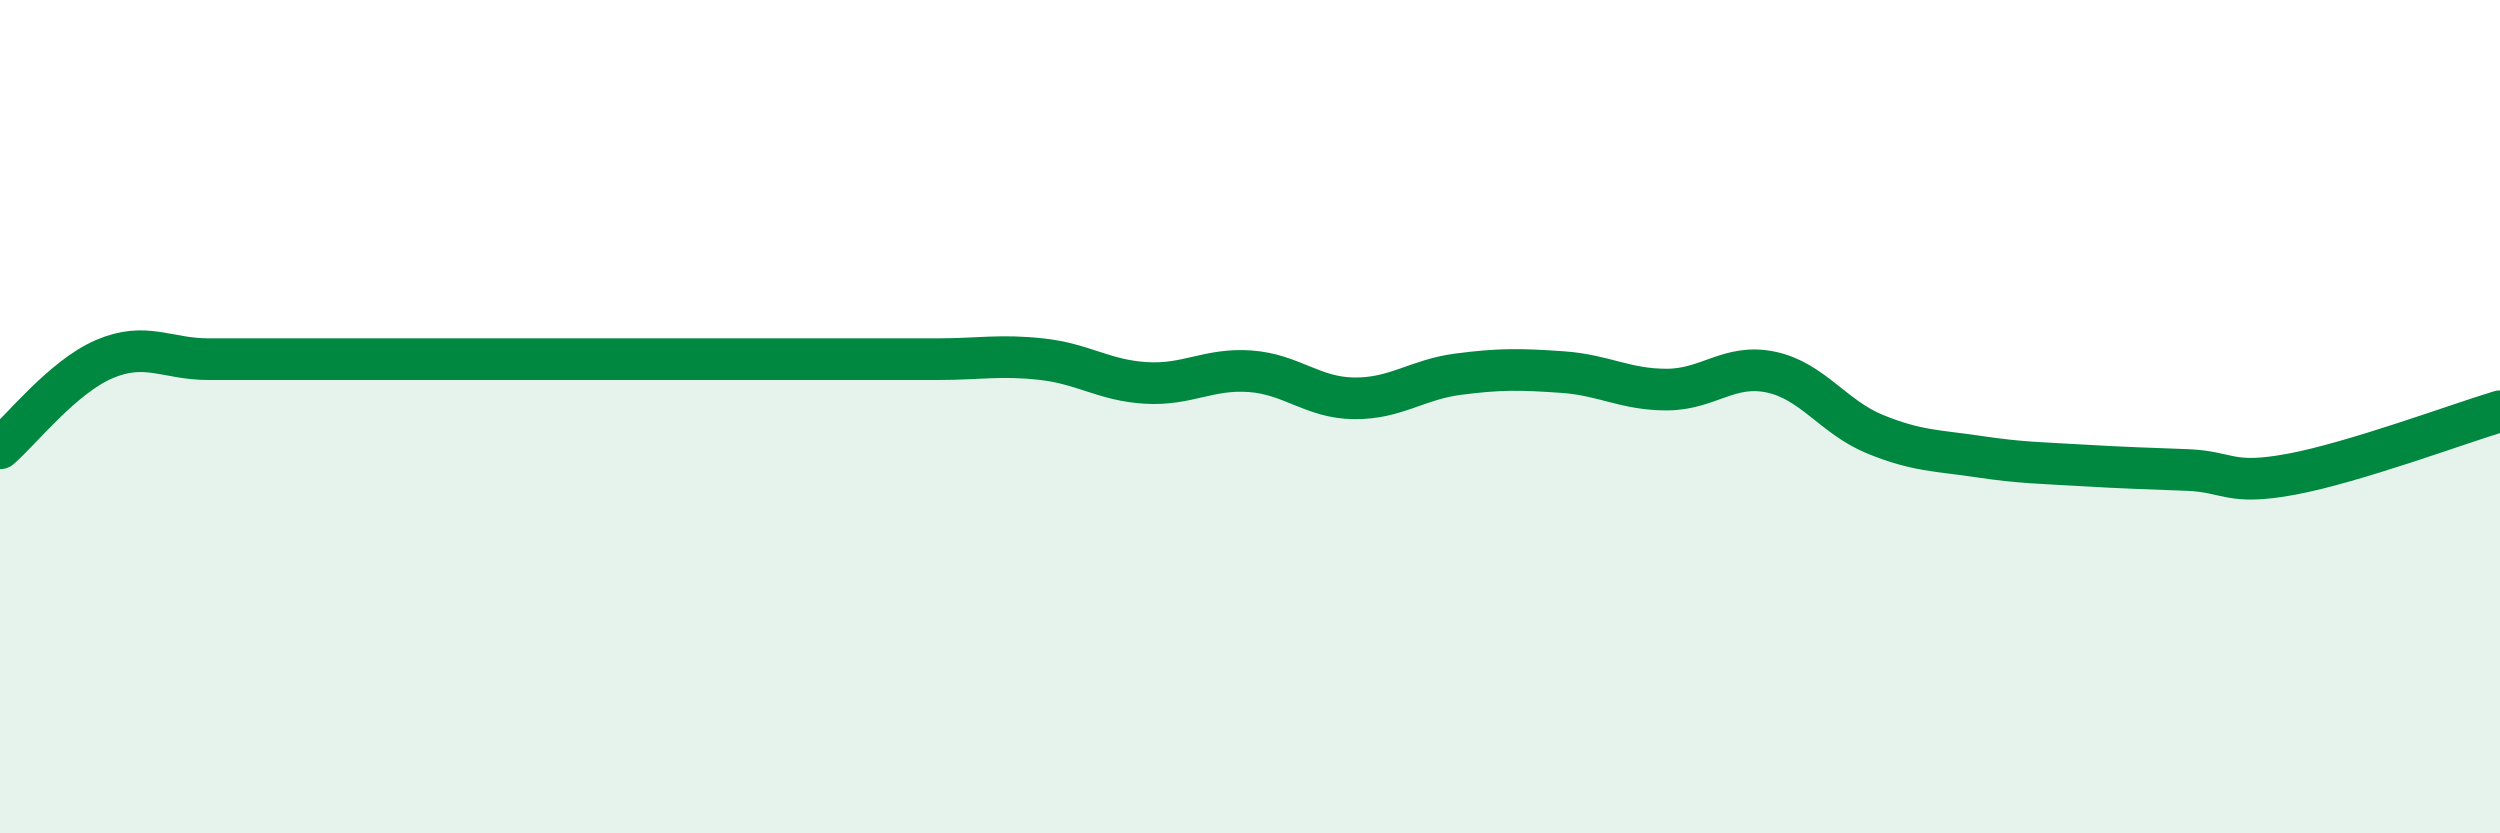
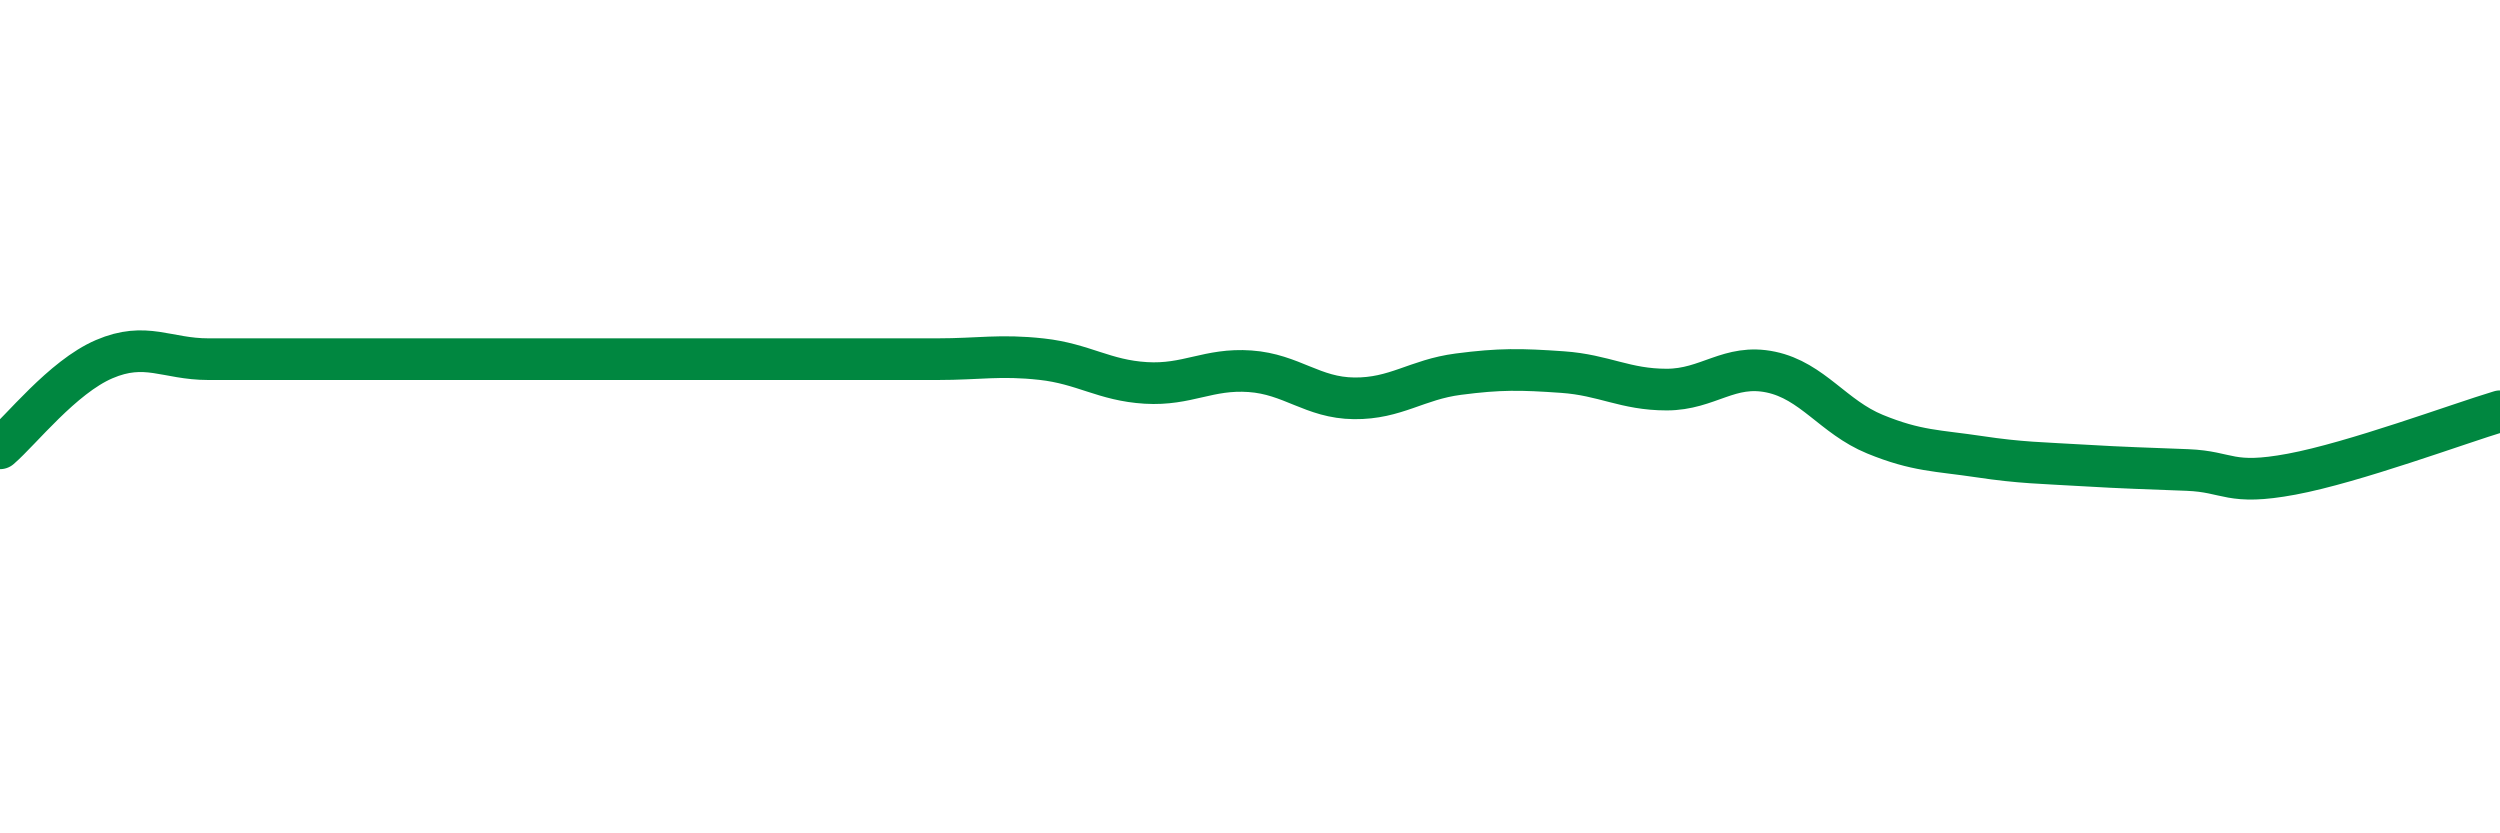
<svg xmlns="http://www.w3.org/2000/svg" width="60" height="20" viewBox="0 0 60 20">
-   <path d="M 0,10.76 C 0.5,10.33 1.5,9.05 2.5,8.62 C 3.5,8.19 4,8.62 5,8.62 C 6,8.62 6.5,8.62 7.5,8.62 C 8.5,8.62 9,8.62 10,8.62 C 11,8.62 11.5,8.62 12.5,8.62 C 13.5,8.62 14,8.62 15,8.62 C 16,8.62 16.5,8.62 17.5,8.62 C 18.5,8.62 19,8.62 20,8.62 C 21,8.62 21.5,8.62 22.5,8.62 C 23.5,8.62 24,8.51 25,8.62 C 26,8.73 26.5,9.13 27.5,9.19 C 28.5,9.25 29,8.84 30,8.91 C 31,8.98 31.5,9.55 32.5,9.56 C 33.5,9.57 34,9.11 35,8.98 C 36,8.85 36.5,8.86 37.5,8.93 C 38.5,9 39,9.35 40,9.35 C 41,9.35 41.5,8.72 42.5,8.93 C 43.5,9.14 44,10.01 45,10.42 C 46,10.83 46.5,10.81 47.5,10.96 C 48.5,11.11 49,11.11 50,11.17 C 51,11.23 51.5,11.24 52.5,11.28 C 53.5,11.32 53.5,11.66 55,11.38 C 56.5,11.1 59,10.17 60,9.87L60 20L0 20Z" fill="#008740" opacity="0.1" stroke-linecap="round" stroke-linejoin="round" />
  <path d="M 0,10.76 C 0.5,10.33 1.5,9.05 2.5,8.62 C 3.5,8.19 4,8.62 5,8.62 C 6,8.62 6.5,8.62 7.5,8.62 C 8.5,8.62 9,8.62 10,8.62 C 11,8.62 11.5,8.62 12.5,8.62 C 13.5,8.62 14,8.62 15,8.62 C 16,8.62 16.5,8.62 17.5,8.62 C 18.5,8.62 19,8.62 20,8.62 C 21,8.62 21.5,8.62 22.5,8.62 C 23.5,8.62 24,8.51 25,8.62 C 26,8.73 26.5,9.13 27.5,9.19 C 28.5,9.25 29,8.84 30,8.91 C 31,8.98 31.5,9.55 32.5,9.56 C 33.5,9.57 34,9.11 35,8.98 C 36,8.85 36.5,8.86 37.5,8.93 C 38.5,9 39,9.35 40,9.35 C 41,9.35 41.5,8.72 42.5,8.93 C 43.5,9.14 44,10.01 45,10.42 C 46,10.83 46.5,10.81 47.5,10.96 C 48.5,11.11 49,11.11 50,11.17 C 51,11.23 51.5,11.24 52.5,11.28 C 53.5,11.32 53.5,11.66 55,11.38 C 56.5,11.1 59,10.17 60,9.87" stroke="#008740" stroke-width="1" fill="none" stroke-linecap="round" stroke-linejoin="round" />
</svg>